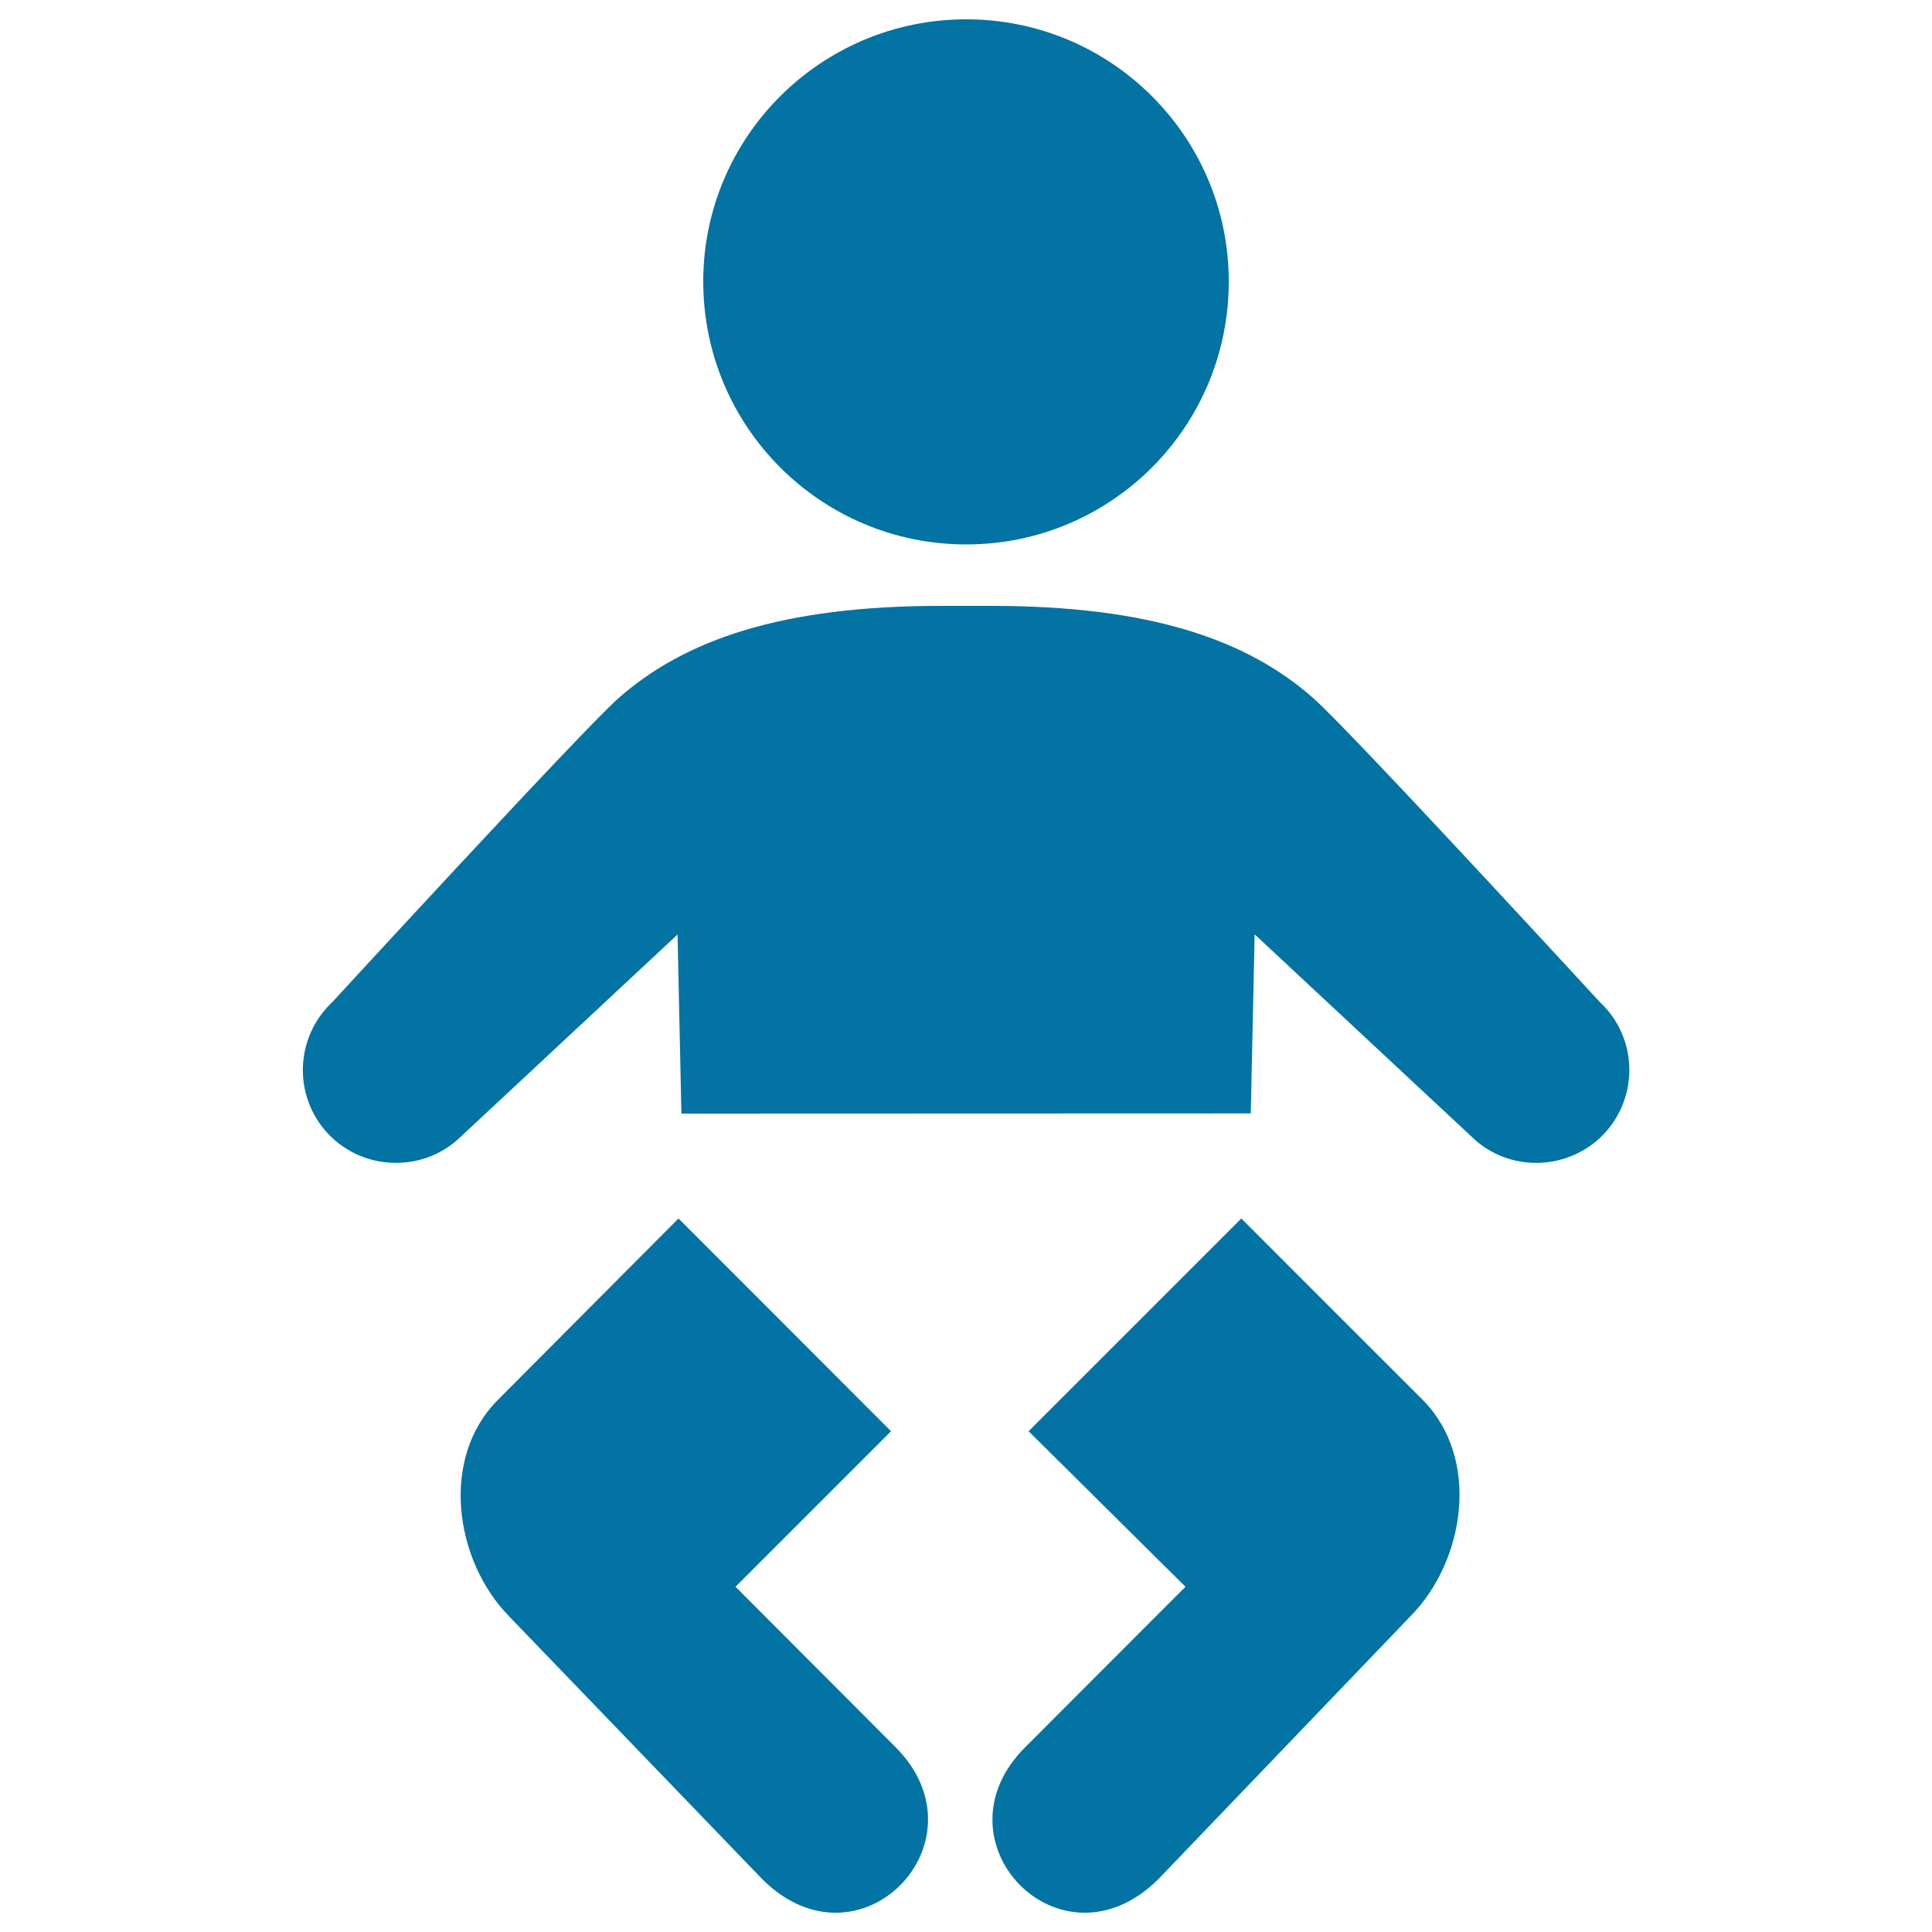
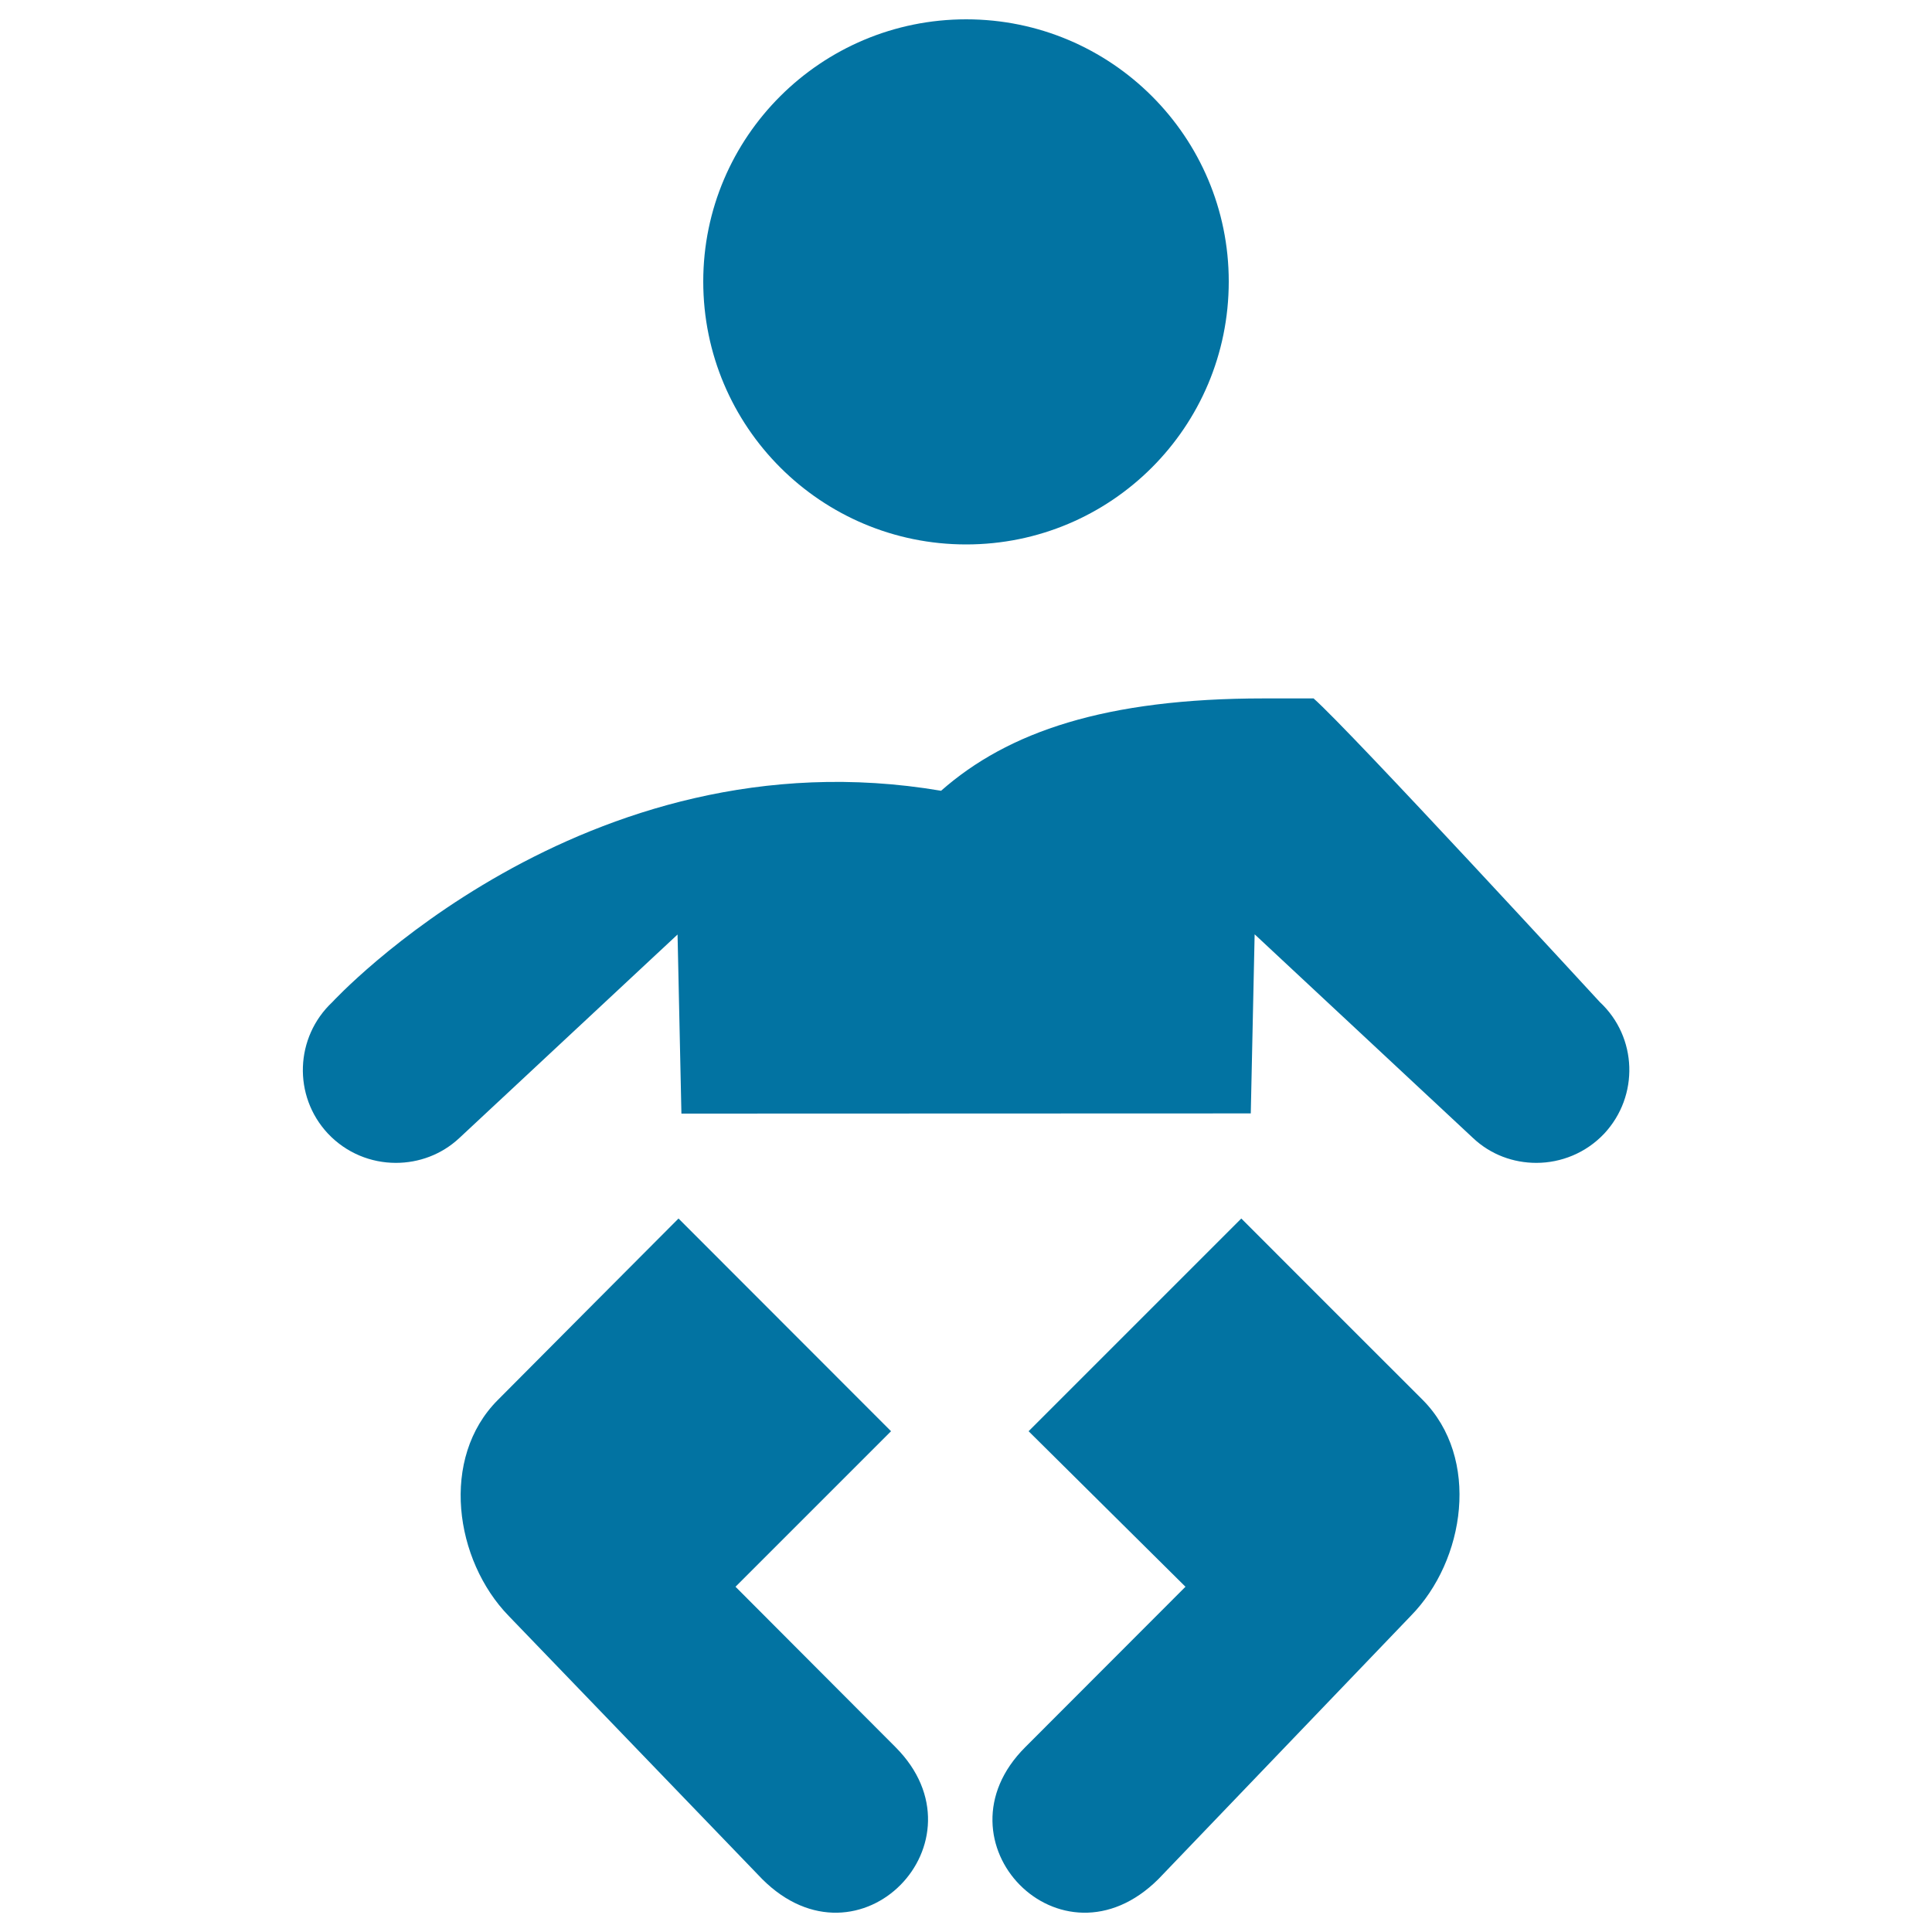
<svg xmlns="http://www.w3.org/2000/svg" viewBox="0 0 1000 1000" style="fill:#0273a2">
  <title>Baby With Diaper Shape SVG icon</title>
  <g>
-     <path d="M642.5,630.7c0,0,93.7,93.8,93.9,93.9c29.9,30.1,22.1,83-6.2,111.8L599.6,972.6c-50.5,50.3-117.9-19.5-68.9-68.3l82.9-83l-81.2-80.5L642.5,630.7L642.5,630.7z M351.2,630.7L351.2,630.7c0,0-93.5,93.8-93.5,93.9c-30.1,30.1-22.4,83,5.6,111.8l131.2,136.2c50.3,50.3,117.7-19.5,69-68.3l-82.8-83l80.5-80.5L351.2,630.7 M500.1,281.8c75,0,135.9-60.7,135.9-136.1C636,70.8,575.2,10,500.1,10C425,10,364,70.8,364,145.7C364,221,425,281.8,500.1,281.8z M647.4,576.3l2-92.7l113,105.4c9.2,8.7,21,12.9,32.8,12.9c12.8,0,25.7-5.1,35.2-15.2c18.1-19.5,17.1-49.9-2.3-68c0,0-129.5-140.8-148.2-157.2c-34.5-30.6-85-47.9-167-47.9h-25.7c-82.1,0-132.5,17.3-167.1,47.8C301.5,377.8,172,518.7,172,518.7c-19.3,18.1-20.5,48.5-2.3,68c9.5,10.1,22.3,15.2,35.2,15.2c11.8,0,23.6-4.2,32.9-12.9l112.9-105.3l2,92.7L647.4,576.3L647.4,576.3L647.4,576.3z" />
+     <path d="M642.5,630.7c0,0,93.7,93.8,93.9,93.9c29.9,30.1,22.1,83-6.2,111.8L599.6,972.6c-50.5,50.3-117.9-19.5-68.9-68.3l82.9-83l-81.2-80.5L642.5,630.7L642.5,630.7z M351.2,630.7L351.2,630.7c0,0-93.5,93.8-93.5,93.9c-30.1,30.1-22.4,83,5.6,111.8l131.2,136.2c50.3,50.3,117.7-19.5,69-68.3l-82.8-83l80.5-80.5L351.2,630.7 M500.1,281.8c75,0,135.9-60.7,135.9-136.1C636,70.8,575.2,10,500.1,10C425,10,364,70.8,364,145.7C364,221,425,281.8,500.1,281.8z M647.4,576.3l2-92.7l113,105.4c9.2,8.7,21,12.9,32.8,12.9c12.8,0,25.7-5.1,35.2-15.2c18.1-19.5,17.1-49.9-2.3-68c0,0-129.5-140.8-148.2-157.2h-25.7c-82.1,0-132.5,17.3-167.1,47.8C301.5,377.8,172,518.7,172,518.7c-19.3,18.1-20.5,48.5-2.3,68c9.5,10.1,22.3,15.2,35.2,15.2c11.8,0,23.6-4.2,32.9-12.9l112.9-105.3l2,92.7L647.4,576.3L647.4,576.3L647.4,576.3z" />
  </g>
</svg>